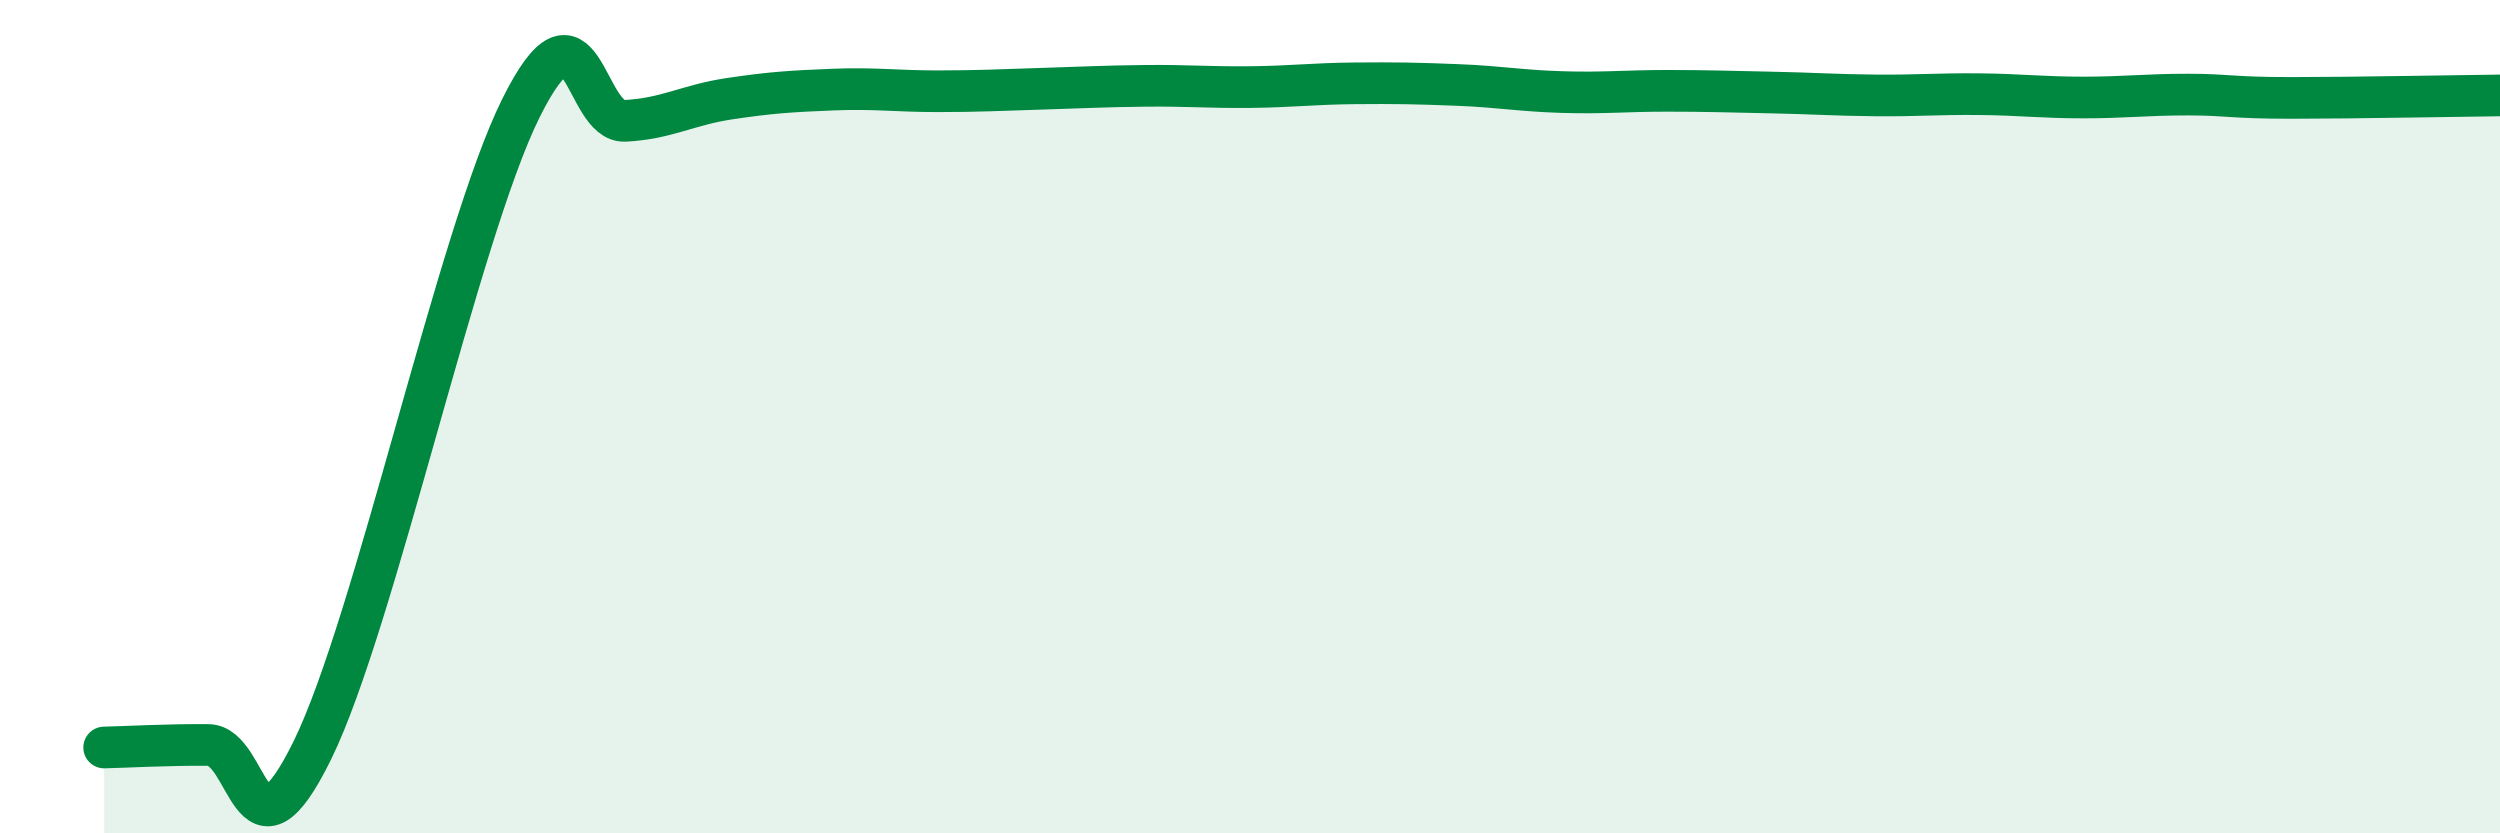
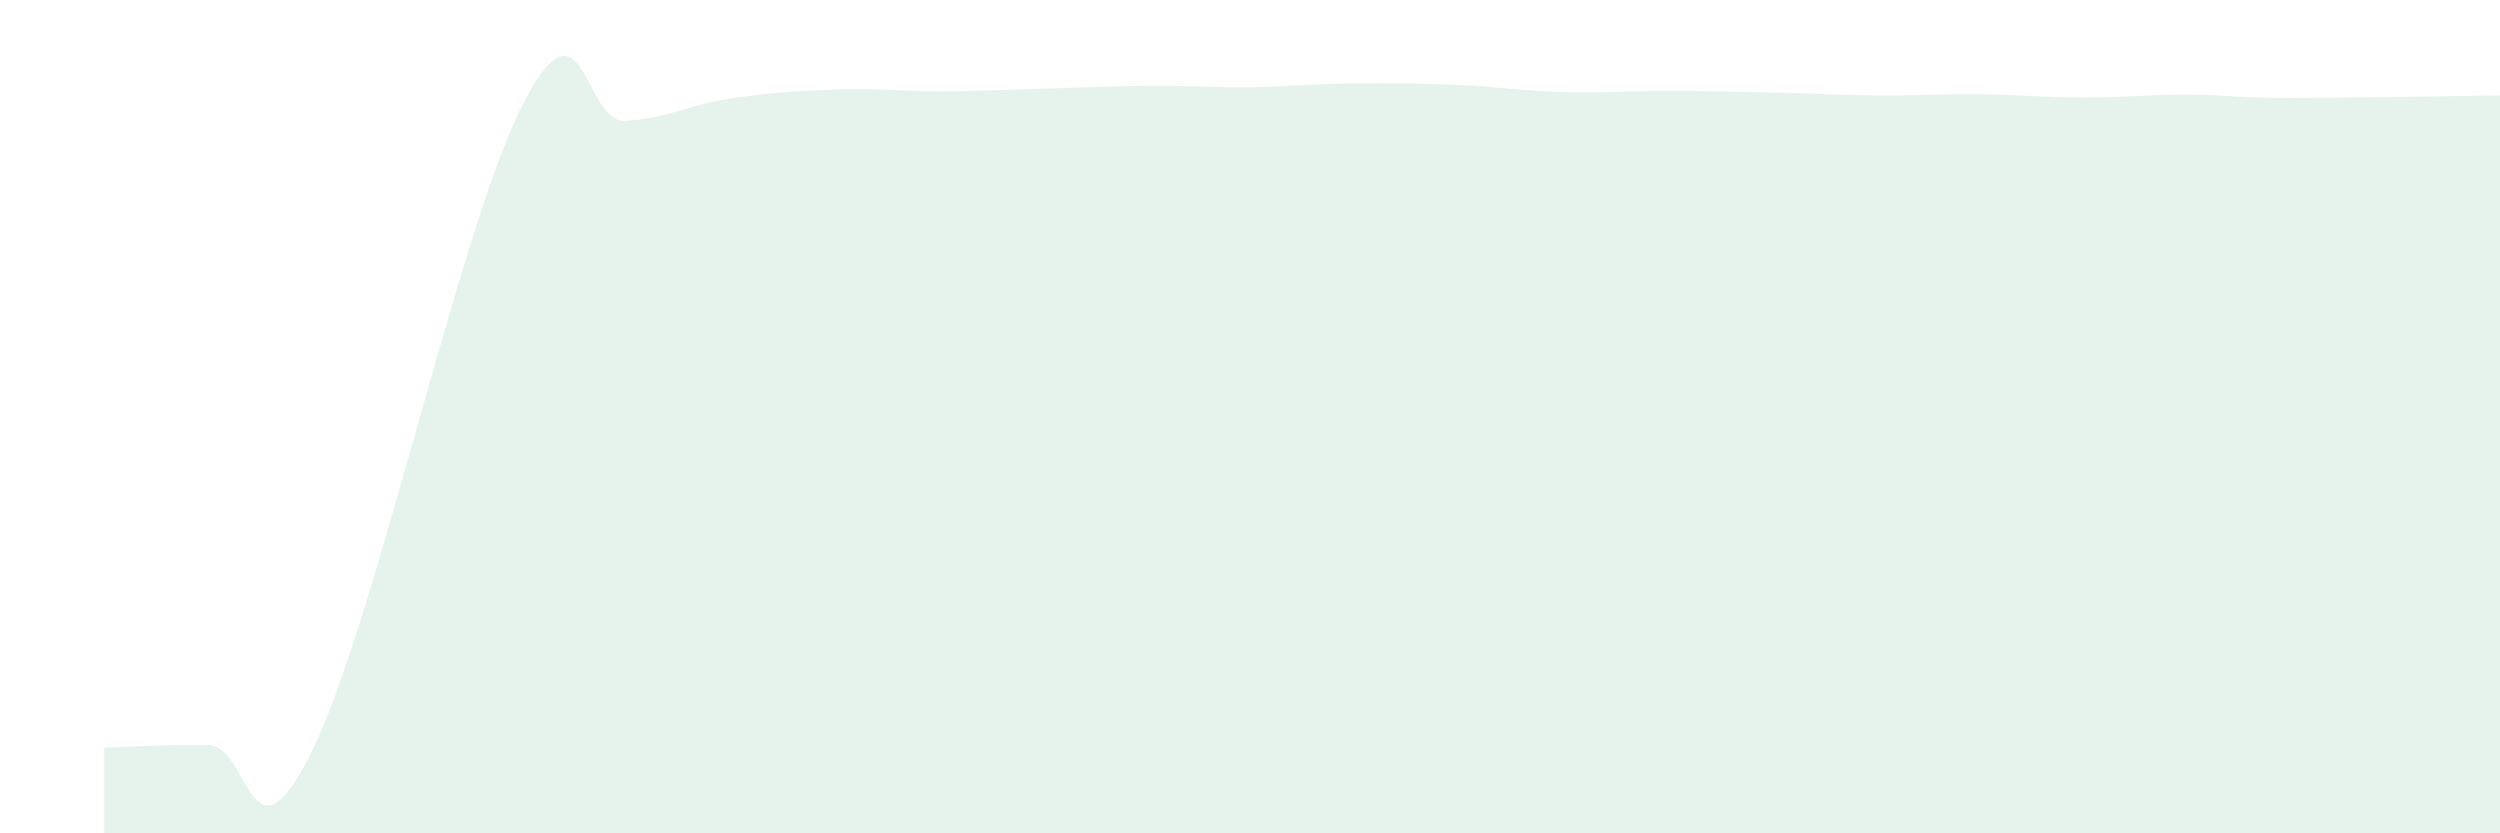
<svg xmlns="http://www.w3.org/2000/svg" width="60" height="20" viewBox="0 0 60 20">
  <path d="M 2.5,17.94 C 3,17.93 4,17.87 5,17.88 C 6,17.89 6,21.06 7.5,18 C 9,14.94 11,5.62 12.5,2.6 C 14,-0.42 14,2.95 15,2.9 C 16,2.85 16.5,2.52 17.5,2.37 C 18.5,2.22 19,2.19 20,2.15 C 21,2.11 21.5,2.19 22.5,2.19 C 23.5,2.19 24,2.16 25,2.13 C 26,2.1 26.5,2.07 27.5,2.06 C 28.5,2.05 29,2.1 30,2.09 C 31,2.08 31.5,2.01 32.5,2 C 33.5,1.99 34,2 35,2.04 C 36,2.08 36.5,2.18 37.5,2.21 C 38.5,2.24 39,2.18 40,2.18 C 41,2.18 41.5,2.2 42.5,2.22 C 43.5,2.24 44,2.28 45,2.29 C 46,2.3 46.5,2.25 47.5,2.26 C 48.5,2.27 49,2.34 50,2.34 C 51,2.34 51.5,2.27 52.5,2.27 C 53.5,2.27 53.5,2.35 55,2.35 C 56.5,2.35 59,2.3 60,2.29L60 20L2.5 20Z" fill="#008740" opacity="0.1" stroke-linecap="round" stroke-linejoin="round" />
-   <path d="M 2.5,17.94 C 3,17.93 4,17.87 5,17.88 C 6,17.89 6,21.06 7.5,18 C 9,14.94 11,5.62 12.5,2.6 C 14,-0.42 14,2.95 15,2.9 C 16,2.85 16.5,2.52 17.5,2.37 C 18.5,2.22 19,2.19 20,2.15 C 21,2.11 21.5,2.19 22.5,2.19 C 23.5,2.19 24,2.16 25,2.13 C 26,2.1 26.5,2.07 27.5,2.06 C 28.5,2.05 29,2.1 30,2.09 C 31,2.08 31.5,2.01 32.5,2 C 33.5,1.99 34,2 35,2.04 C 36,2.08 36.5,2.18 37.5,2.21 C 38.5,2.24 39,2.18 40,2.18 C 41,2.18 41.5,2.2 42.5,2.22 C 43.5,2.24 44,2.28 45,2.29 C 46,2.3 46.5,2.25 47.5,2.26 C 48.5,2.27 49,2.34 50,2.34 C 51,2.34 51.5,2.27 52.5,2.27 C 53.5,2.27 53.5,2.35 55,2.35 C 56.5,2.35 59,2.3 60,2.29" stroke="#008740" stroke-width="1" fill="none" stroke-linecap="round" stroke-linejoin="round" />
</svg>